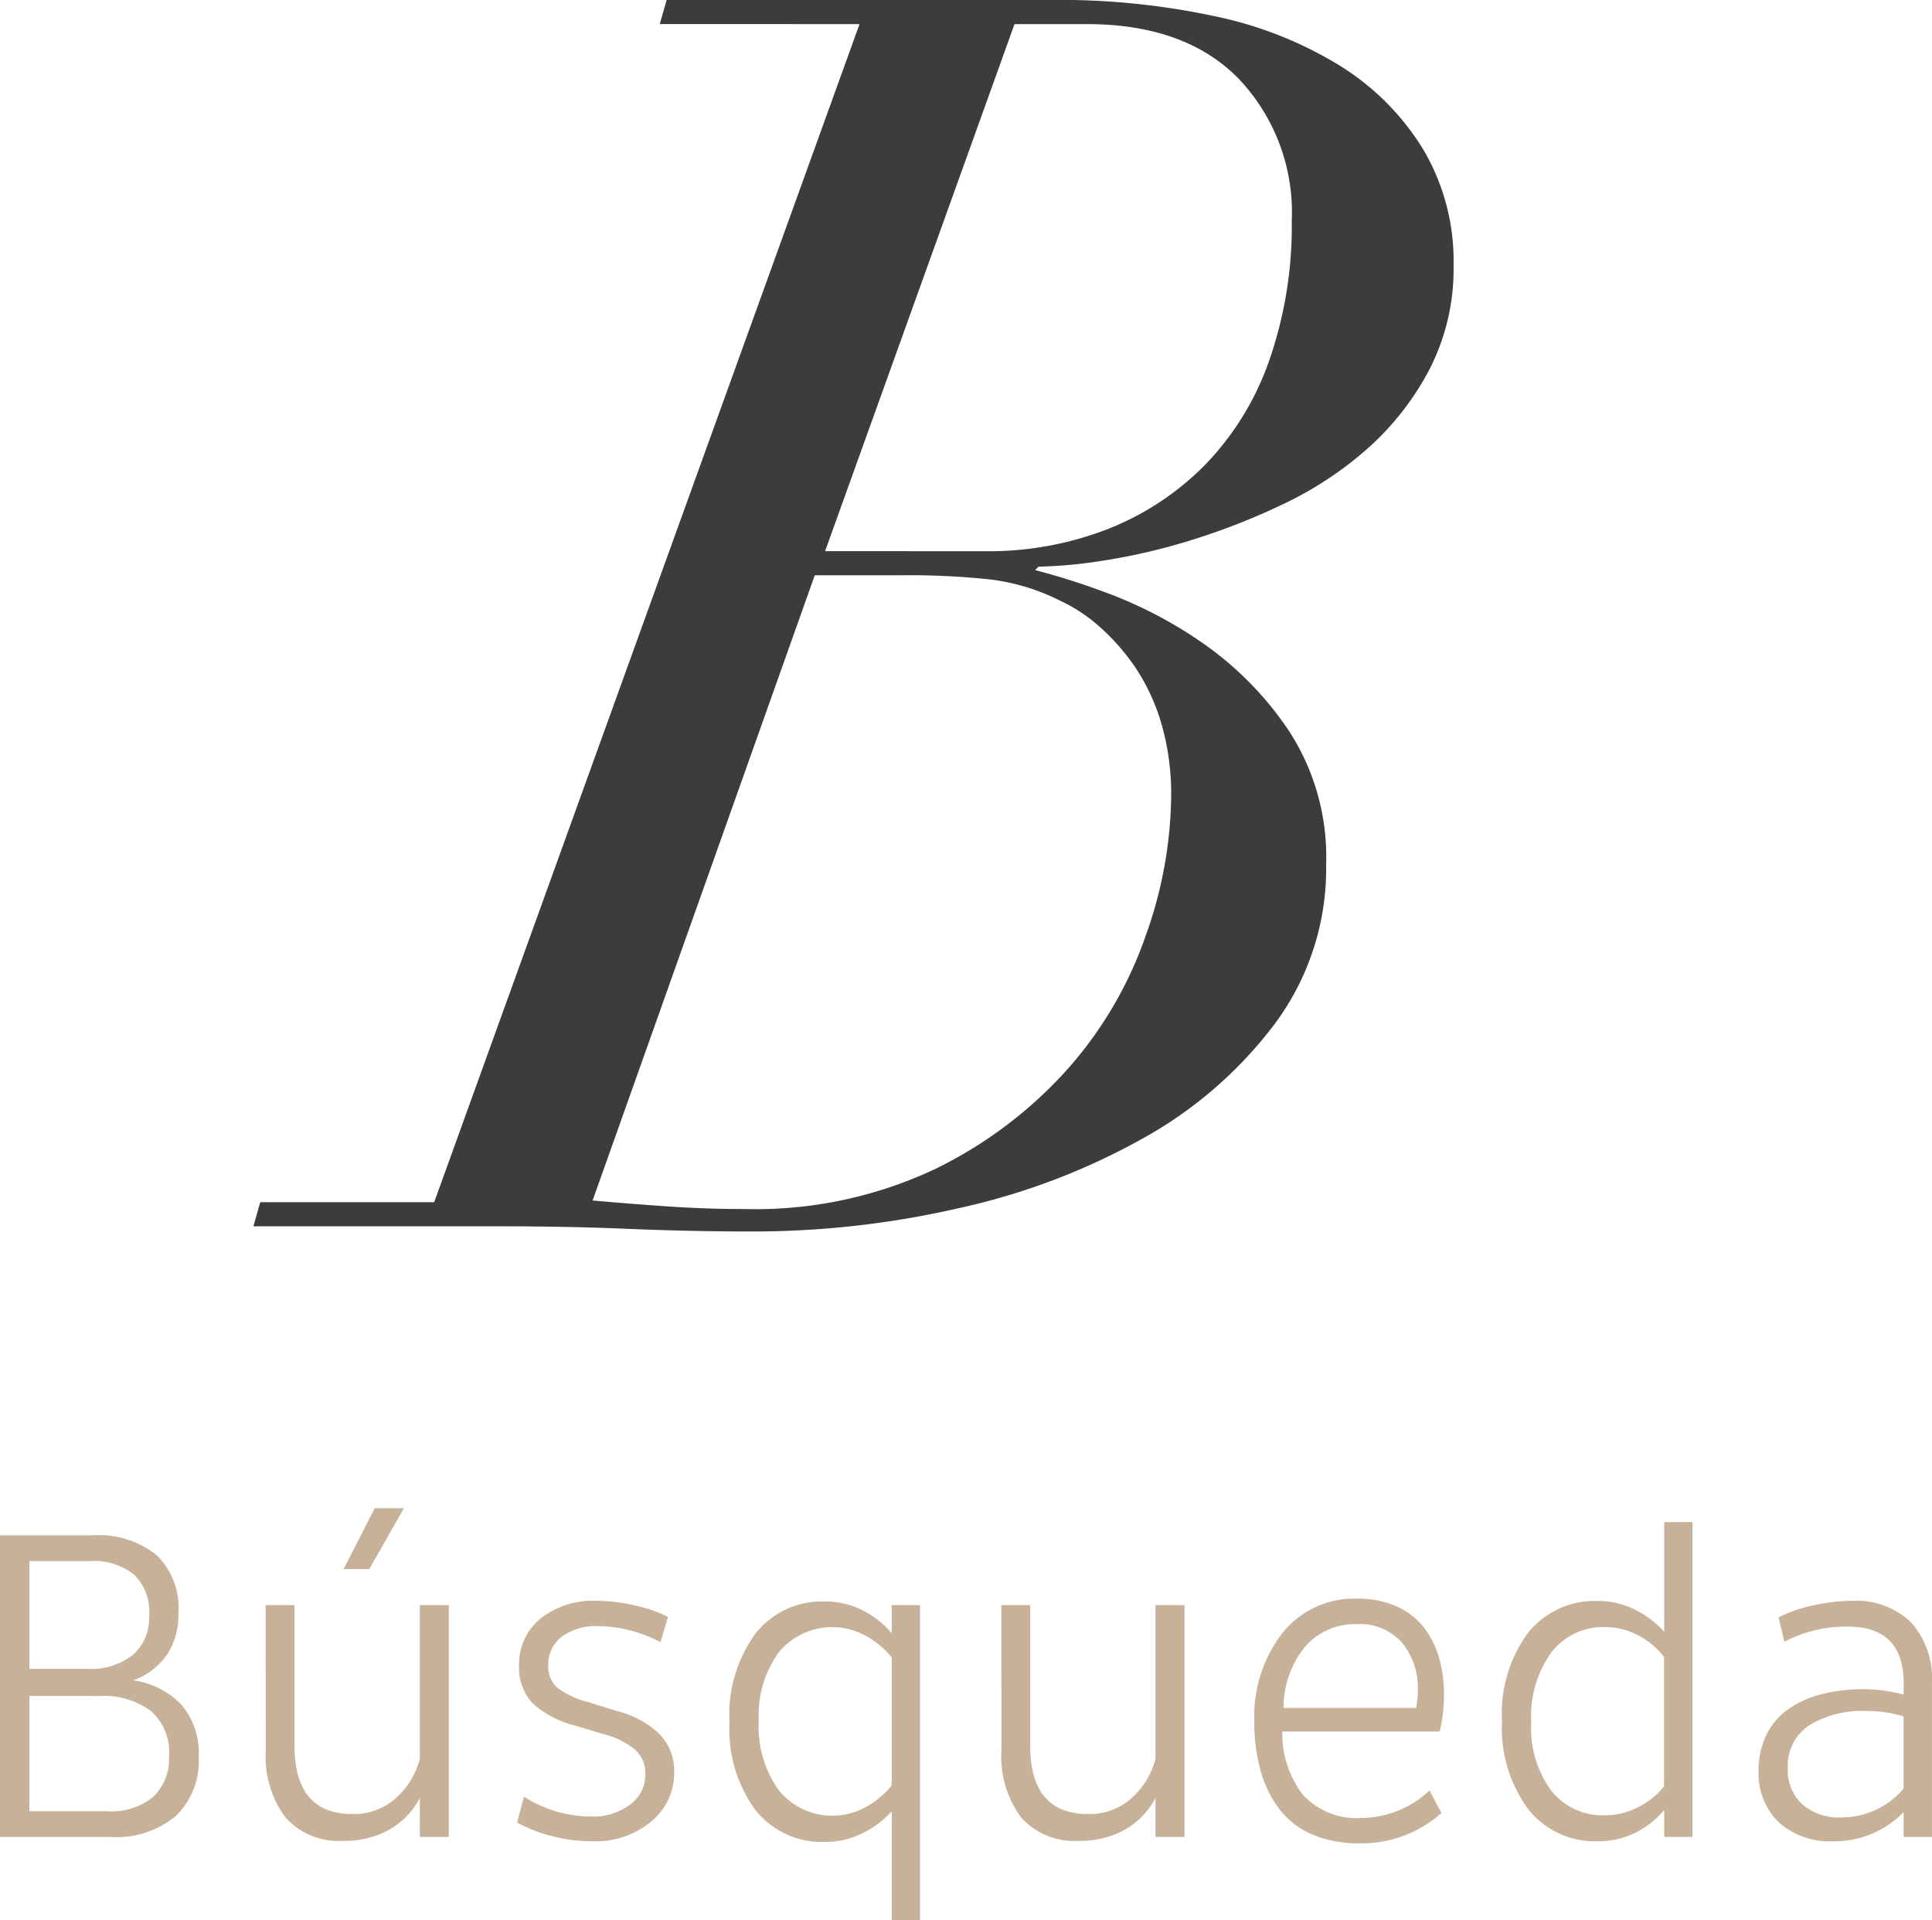
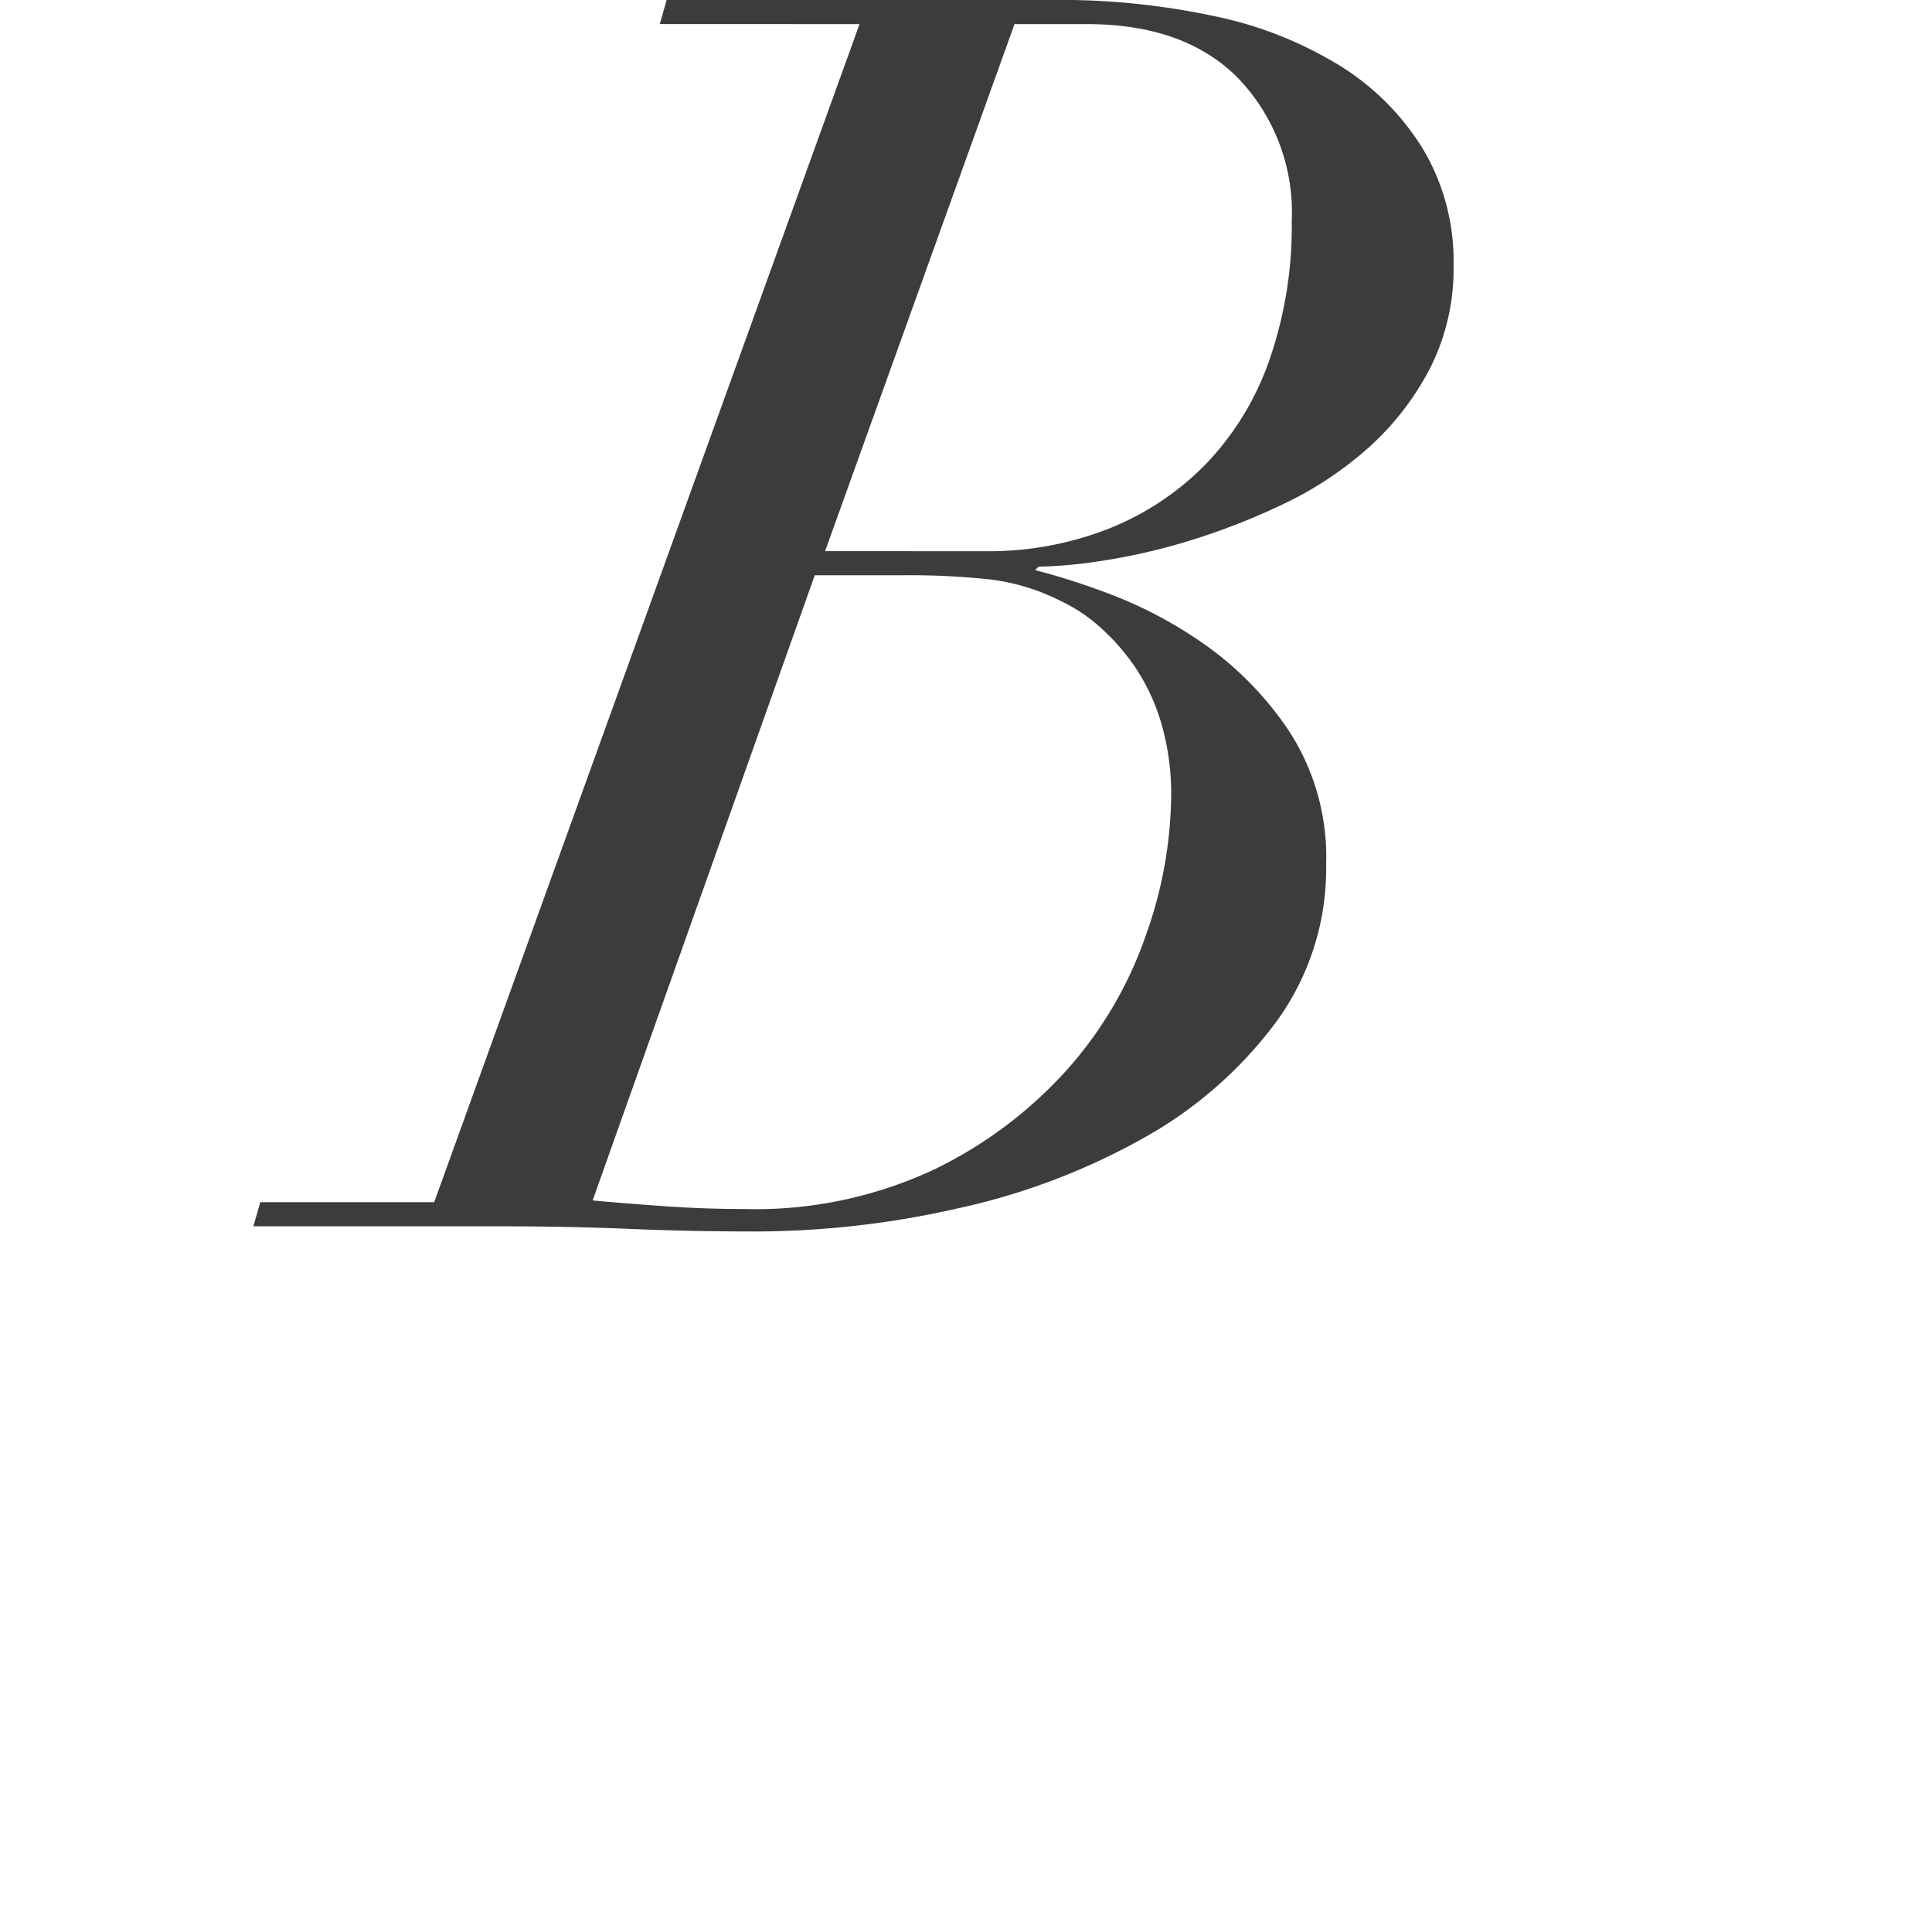
<svg xmlns="http://www.w3.org/2000/svg" width="145.851" height="144.941" viewBox="0 0 145.851 144.941">
  <g id="Grupo_374" data-name="Grupo 374" transform="translate(-424.043 -705.155)">
-     <path id="Trazado_466" data-name="Trazado 466" d="M45.206,31V8.233h7.044A6.994,6.994,0,0,1,57,9.7a5.537,5.537,0,0,1,1.675,4.4,5.425,5.425,0,0,1-.9,3.2,5.218,5.218,0,0,1-2.517,1.88,6.236,6.236,0,0,1,3.661,1.855,5.651,5.651,0,0,1,1.291,3.931A5.777,5.777,0,0,1,58.5,29.4a6.991,6.991,0,0,1-4.96,1.6Zm2.223-10.64v8.7h5.884a4.923,4.923,0,0,0,3.473-1.1,4,4,0,0,0,1.185-3.081A4.14,4.14,0,0,0,56.606,21.5a5.939,5.939,0,0,0-3.9-1.136Zm0-10.182v8.139h4.38a5.141,5.141,0,0,0,3.416-1.046,3.712,3.712,0,0,0,1.242-3.007,3.878,3.878,0,0,0-1.152-3.073,4.859,4.859,0,0,0-3.31-1.013ZM65.26,13.5h2.174V24.07q0,5.2,4.38,5.2A4.747,4.747,0,0,0,75.058,28.1,6.024,6.024,0,0,0,76.9,25.116V13.5h2.19V31H76.9V28.058a5.858,5.858,0,0,1-2.3,2.386,6.829,6.829,0,0,1-3.449.85,5.408,5.408,0,0,1-4.4-1.773,7.722,7.722,0,0,1-1.479-5.075ZM75.7,6.189l-2.615,4.593H71.144L73.5,6.189Zm19.939,8.2-.572,1.912a9.985,9.985,0,0,0-2.215-.866,9.332,9.332,0,0,0-2.443-.343,4.352,4.352,0,0,0-2.811.809,2.579,2.579,0,0,0-1,2.1,2.151,2.151,0,0,0,.7,1.749,6.6,6.6,0,0,0,2.272,1.062l2.272.7a7.136,7.136,0,0,1,3.187,1.757A3.955,3.955,0,0,1,96.1,26.113a4.741,4.741,0,0,1-1.716,3.71,6.572,6.572,0,0,1-4.495,1.5,11.606,11.606,0,0,1-3.13-.417,11.3,11.3,0,0,1-2.509-.989l.507-1.961a9.428,9.428,0,0,0,5.05,1.5,4.637,4.637,0,0,0,2.983-.907,2.8,2.8,0,0,0,1.136-2.28,2.367,2.367,0,0,0-.776-1.855,6.05,6.05,0,0,0-2.3-1.152l-2.239-.67a7.392,7.392,0,0,1-3.187-1.675,3.917,3.917,0,0,1-1.03-2.885,4.4,4.4,0,0,1,1.585-3.489,6.419,6.419,0,0,1,4.331-1.365,12.7,12.7,0,0,1,2.9.368A9.956,9.956,0,0,1,95.643,14.394Zm4.641,7.943a10.367,10.367,0,0,1,1.953-6.677,6.377,6.377,0,0,1,5.238-2.427,6.191,6.191,0,0,1,2.852.662,6.9,6.9,0,0,1,2.2,1.741V13.5h2.141v23.8h-2.141V29.055A7.174,7.174,0,0,1,110.3,30.73a6.315,6.315,0,0,1-2.819.646,6.4,6.4,0,0,1-5.238-2.4A10.235,10.235,0,0,1,100.284,22.338Zm2.206-.114A8.281,8.281,0,0,0,104,27.478a5.206,5.206,0,0,0,6.595,1.25,6.576,6.576,0,0,0,1.929-1.618V17.451a6.554,6.554,0,0,0-1.92-1.61,5.225,5.225,0,0,0-6.6,1.218A8.062,8.062,0,0,0,102.491,22.223ZM120.8,13.5h2.174V24.07q0,5.2,4.38,5.2a4.747,4.747,0,0,0,3.244-1.169,6.024,6.024,0,0,0,1.839-2.983V13.5h2.19V31h-2.19V28.058a5.858,5.858,0,0,1-2.3,2.386,6.829,6.829,0,0,1-3.449.85,5.408,5.408,0,0,1-4.4-1.773,7.722,7.722,0,0,1-1.479-5.075Zm33.1,9.545H142.01a7.563,7.563,0,0,0,1.569,4.789,5.55,5.55,0,0,0,4.478,1.732,7.573,7.573,0,0,0,5.067-2.076l.9,1.7a8.989,8.989,0,0,1-6.227,2.288,8.694,8.694,0,0,1-3.555-.678,6.162,6.162,0,0,1-2.468-1.92,8.621,8.621,0,0,1-1.406-2.893A13.528,13.528,0,0,1,139.9,22.3a10.245,10.245,0,0,1,2.117-6.685,6.913,6.913,0,0,1,5.647-2.6,7.179,7.179,0,0,1,2.95.572,5.272,5.272,0,0,1,2.059,1.569,6.886,6.886,0,0,1,1.16,2.28,9.679,9.679,0,0,1,.384,2.787A11.826,11.826,0,0,1,153.892,23.04Zm-11.784-1.782h10a8.713,8.713,0,0,0,.131-1.308,5.419,5.419,0,0,0-1.185-3.6,4.177,4.177,0,0,0-3.391-1.414,4.945,4.945,0,0,0-3.98,1.749A7.254,7.254,0,0,0,142.108,21.259ZM172.981,7.236V31H170.84V28.957a6.562,6.562,0,0,1-2.174,1.724,6.269,6.269,0,0,1-2.844.646,6.415,6.415,0,0,1-5.255-2.435,10.313,10.313,0,0,1-1.969-6.668A10.212,10.212,0,0,1,160.56,15.6a6.435,6.435,0,0,1,5.263-2.411,6.162,6.162,0,0,1,2.795.646,7.469,7.469,0,0,1,2.223,1.675V7.236ZM160.8,22.338a8.023,8.023,0,0,0,1.5,5.148,4.954,4.954,0,0,0,4.086,1.88,5.321,5.321,0,0,0,2.517-.629,6.049,6.049,0,0,0,1.929-1.545V17.418a5.979,5.979,0,0,0-1.912-1.61,5.184,5.184,0,0,0-2.533-.646,4.91,4.91,0,0,0-4.078,1.929A8.288,8.288,0,0,0,160.8,22.338ZM191.057,31h-2.141V29.12a7.26,7.26,0,0,1-5.328,2.206,5.725,5.725,0,0,1-4.1-1.438,5.08,5.08,0,0,1-1.52-3.874,6.013,6.013,0,0,1,.613-2.77,5.087,5.087,0,0,1,1.7-1.937,7.883,7.883,0,0,1,2.509-1.1,12.723,12.723,0,0,1,3.122-.36,11.8,11.8,0,0,1,3.007.409v-.85q0-4.282-4.217-4.282a10,10,0,0,0-4.789,1.144l-.441-1.847a11.134,11.134,0,0,1,2.664-.907,13.474,13.474,0,0,1,2.86-.335A5.979,5.979,0,0,1,189.48,14.8a6.428,6.428,0,0,1,1.577,4.674Zm-10.885-5.181a3.468,3.468,0,0,0,1.1,2.721,4.207,4.207,0,0,0,2.917.989,6.14,6.14,0,0,0,4.723-2.174V21.9a9.711,9.711,0,0,0-2.877-.409,7.553,7.553,0,0,0-4.233,1.079A3.635,3.635,0,0,0,180.172,25.819Z" transform="translate(378.836 812.804)" fill="#c7b299" />
    <path id="Trazado_463" data-name="Trazado 463" d="M107.495,71.04l14.3-39.78h5.46q7.41,0,11.44,4.1a14.632,14.632,0,0,1,4.03,10.725,30.853,30.853,0,0,1-1.69,10.53,21.482,21.482,0,0,1-4.81,7.865,21.16,21.16,0,0,1-7.345,4.875,24.81,24.81,0,0,1-9.3,1.69Zm-17.55,49.01,16.77-47.19h6.63a56.952,56.952,0,0,1,6.695.325A16.078,16.078,0,0,1,125.3,74.81a12.046,12.046,0,0,1,2.86,1.885,16.363,16.363,0,0,1,2.665,2.99,15.3,15.3,0,0,1,2.015,4.225,19.021,19.021,0,0,1,.78,5.72,32.107,32.107,0,0,1-1.885,10.335,29.94,29.94,0,0,1-5.85,10.075,32.547,32.547,0,0,1-10.01,7.6,31.812,31.812,0,0,1-14.5,3.055q-2.86,0-5.72-.195T89.945,120.05Zm20.15-88.79-32.11,88.92H64.855l-.52,1.82h18.85q4.94,0,9.555.195t9.425.195a69.436,69.436,0,0,0,15.4-1.755,50.656,50.656,0,0,0,13.91-5.265,31.65,31.65,0,0,0,10.01-8.71,19.62,19.62,0,0,0,3.835-11.96,17.453,17.453,0,0,0-2.795-10.075,24.947,24.947,0,0,0-6.5-6.63,32.33,32.33,0,0,0-7.345-3.835,54.212,54.212,0,0,0-5.33-1.69l.26-.26a34.88,34.88,0,0,0,4.875-.455,46.072,46.072,0,0,0,6.5-1.5,50.814,50.814,0,0,0,7.02-2.73,27.1,27.1,0,0,0,6.435-4.225,21.067,21.067,0,0,0,4.68-5.98,16.582,16.582,0,0,0,1.82-7.865,16.526,16.526,0,0,0-2.275-8.71,19.261,19.261,0,0,0-6.24-6.305,29.381,29.381,0,0,0-9.49-3.77,55.762,55.762,0,0,0-12.155-1.235H95.535l-.52,1.82Z" transform="translate(378.836 675.715)" fill="#3c3c3b" />
  </g>
</svg>